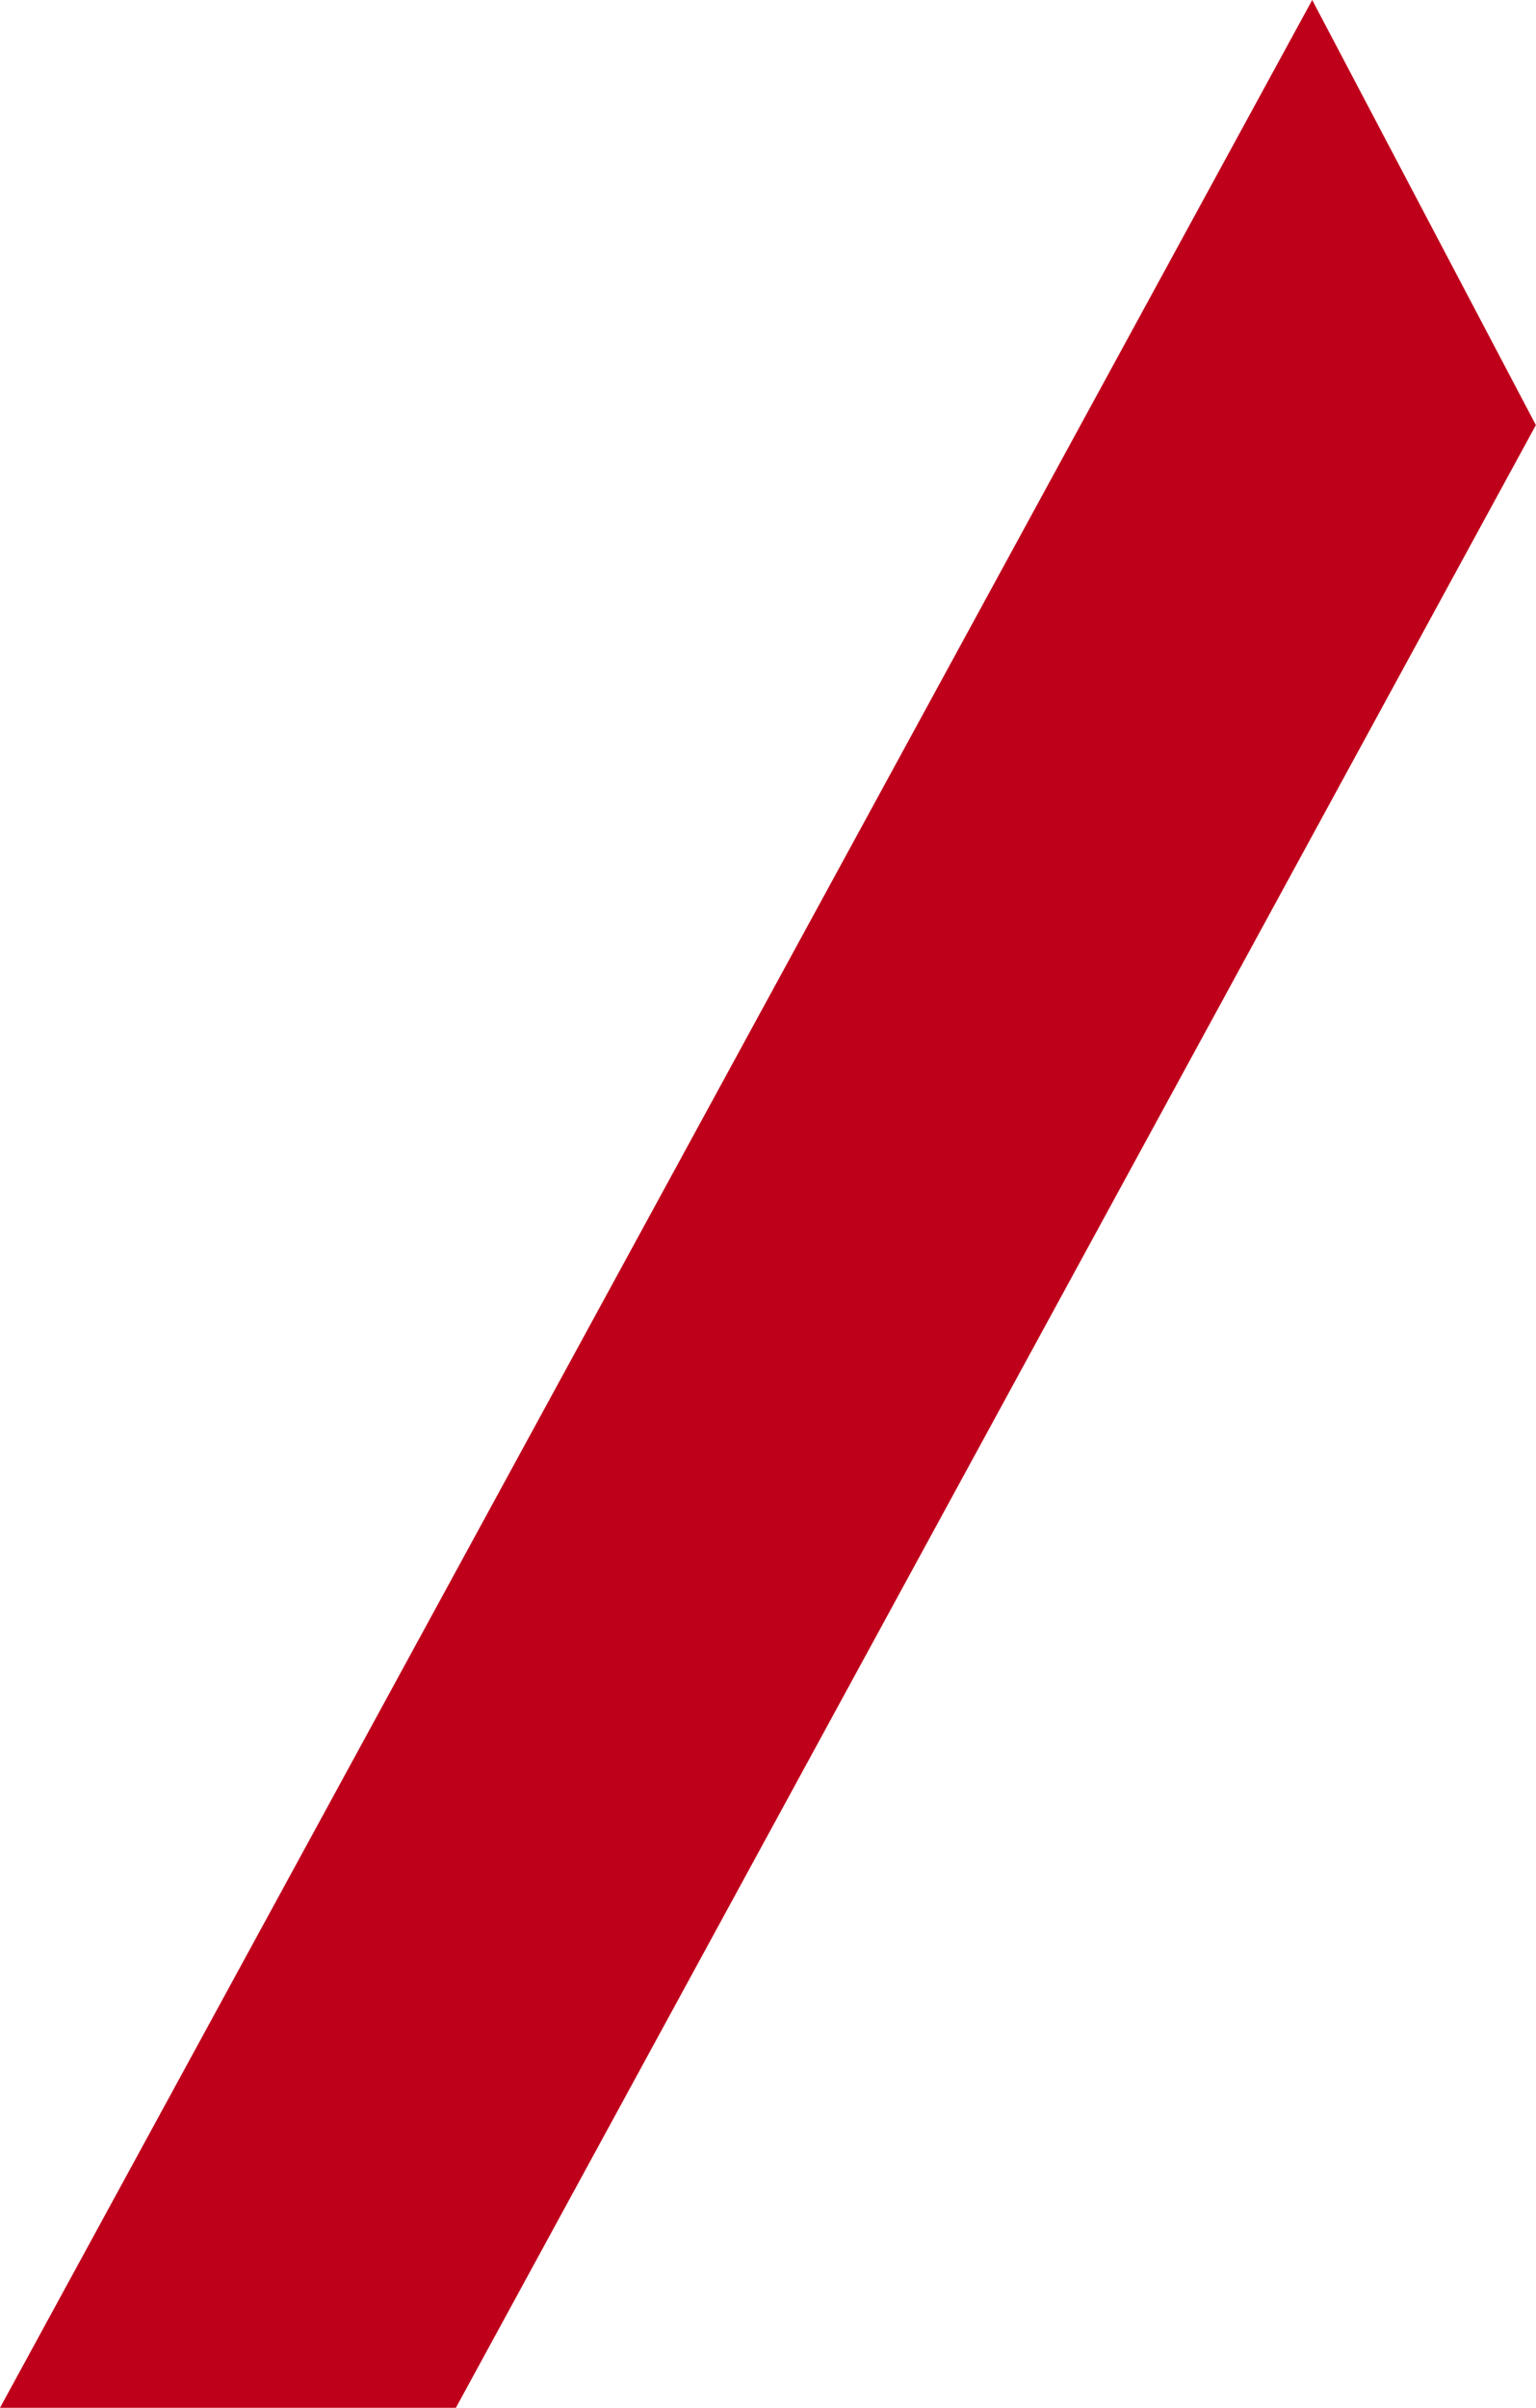
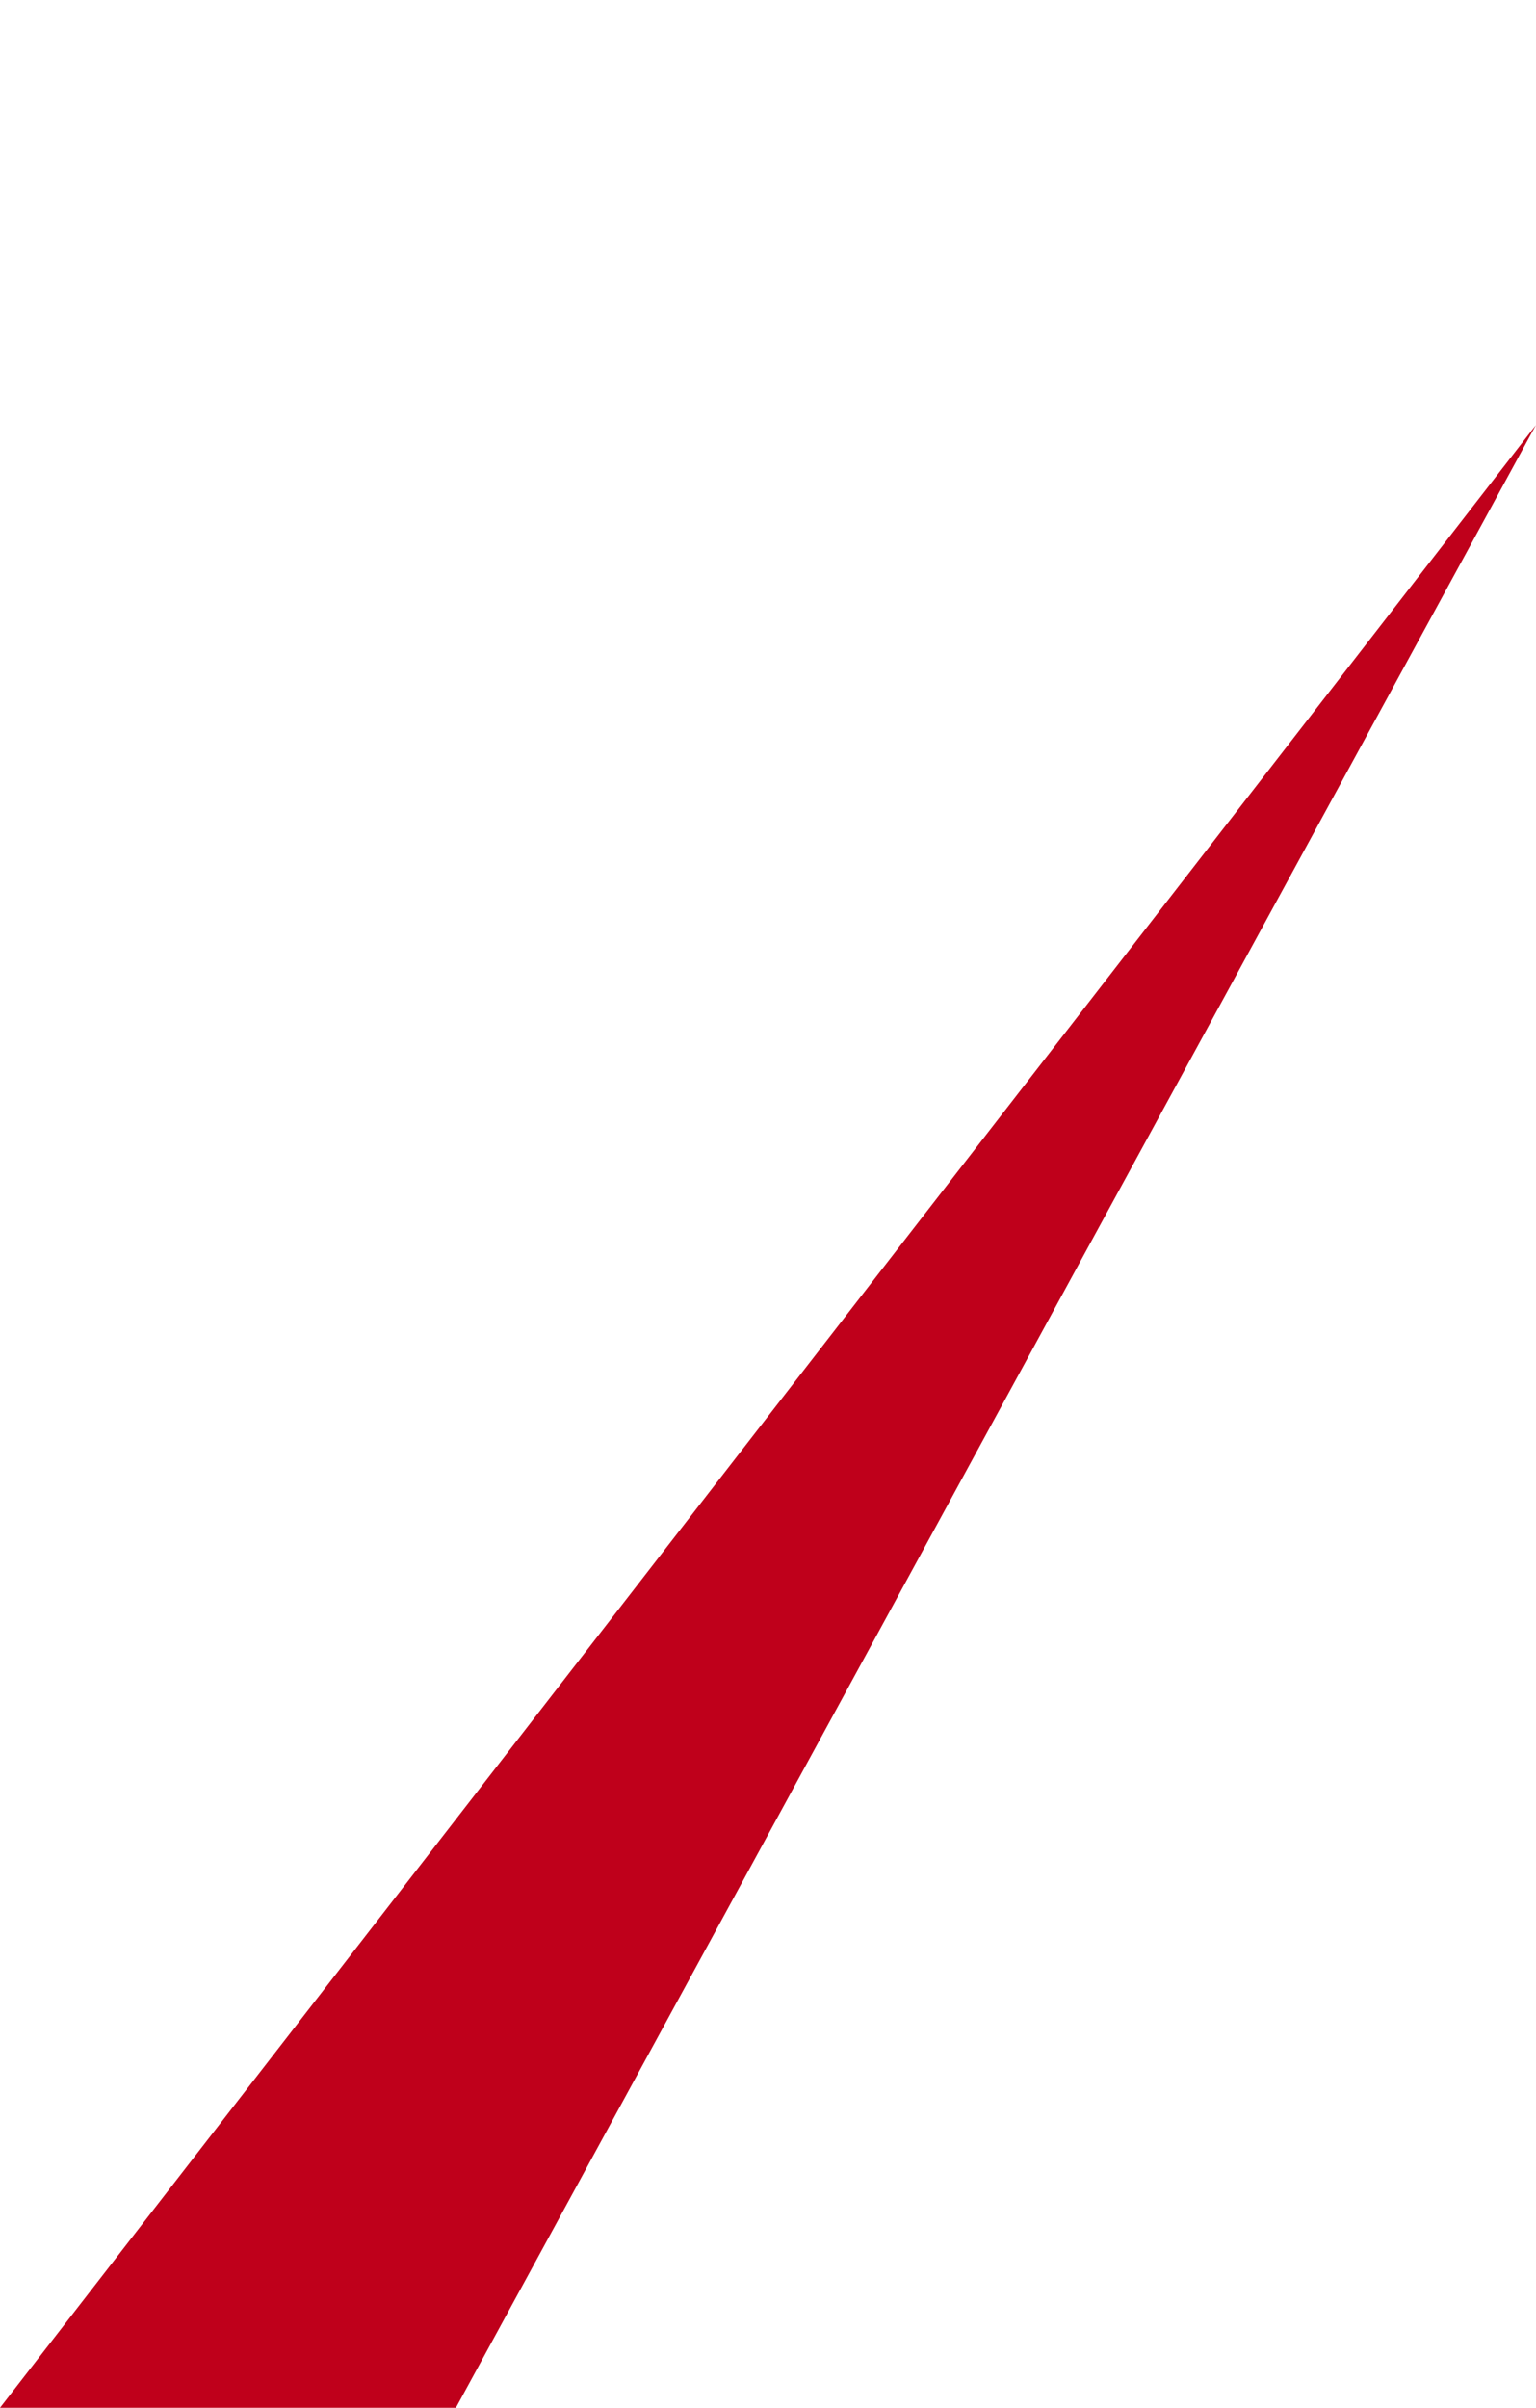
<svg xmlns="http://www.w3.org/2000/svg" width="12.766" height="20" viewBox="0 0 12.766 20">
  <g transform="translate(0 0)">
-     <path d="M46.635,17.241,37.659,33.71H33.87l10.906-20Z" transform="translate(-33.87 -13.71)" fill="#bf001b" />
+     <path d="M46.635,17.241,37.659,33.71H33.87Z" transform="translate(-33.87 -13.71)" fill="#bf001b" />
  </g>
</svg>